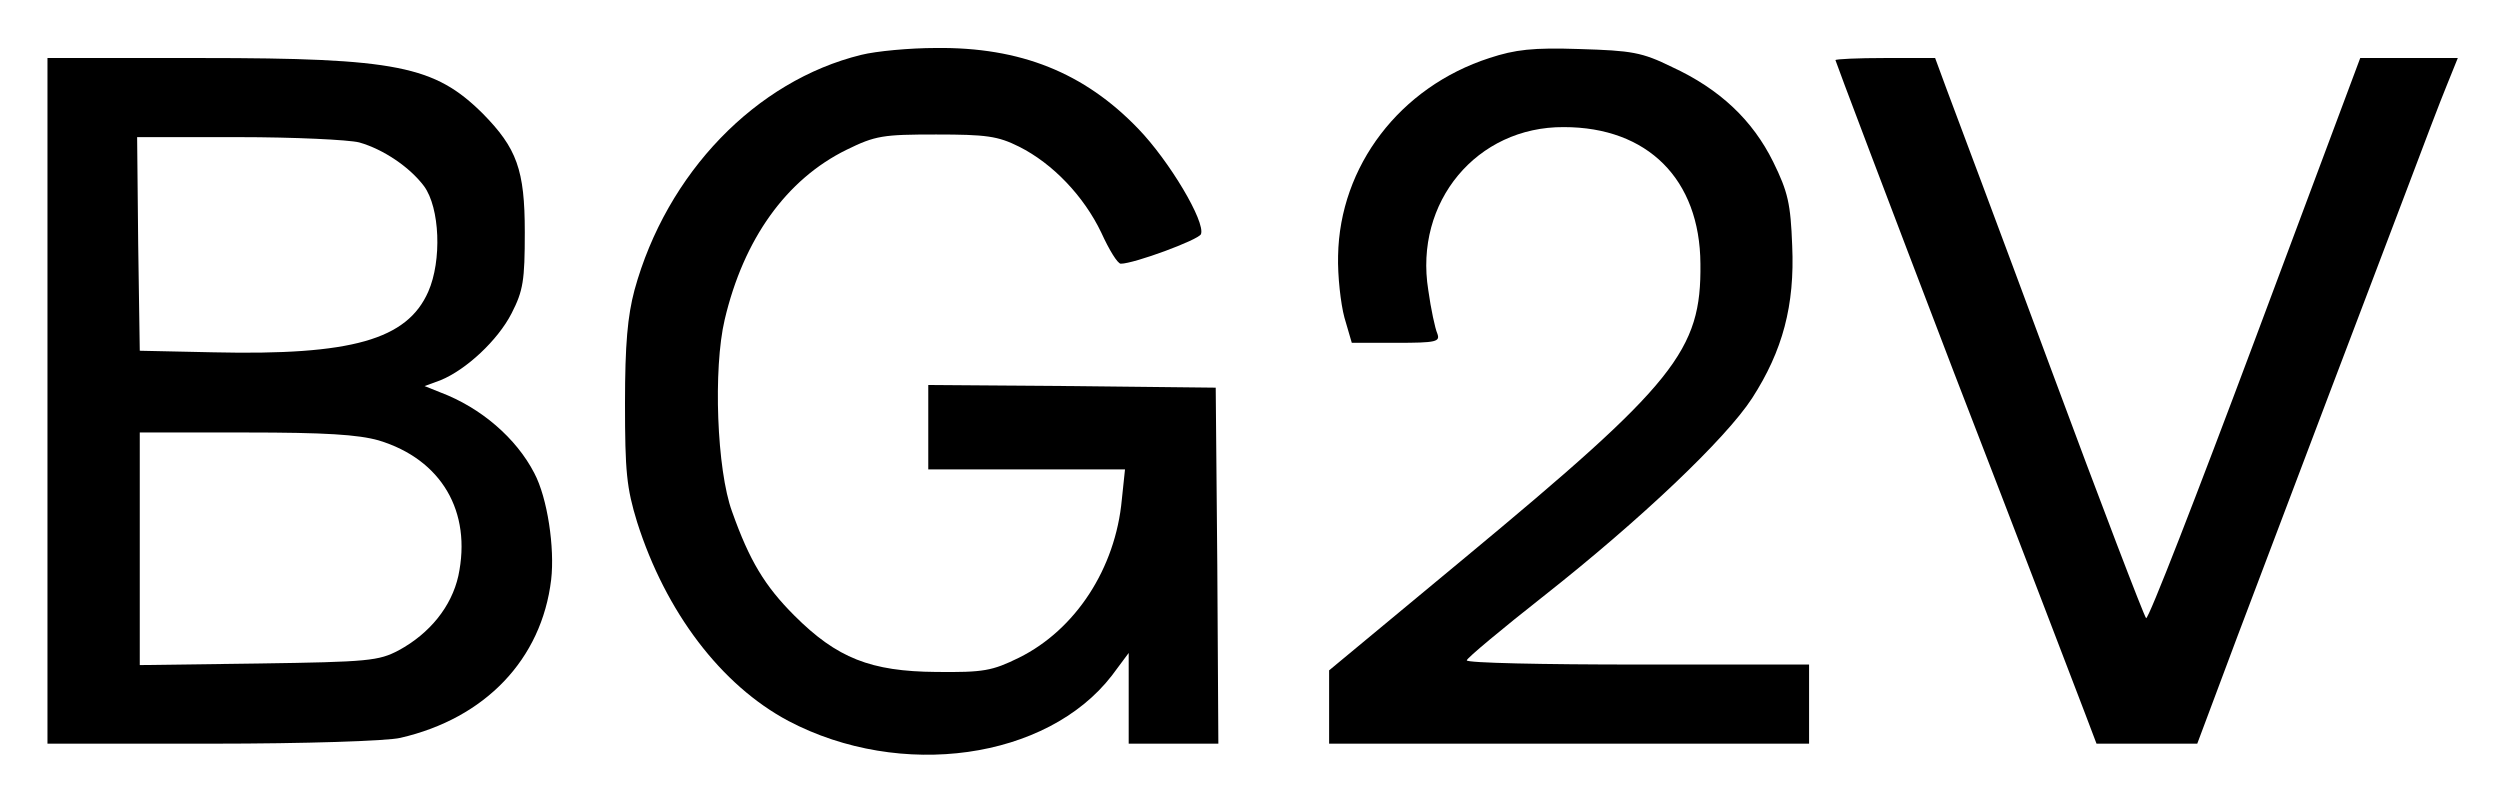
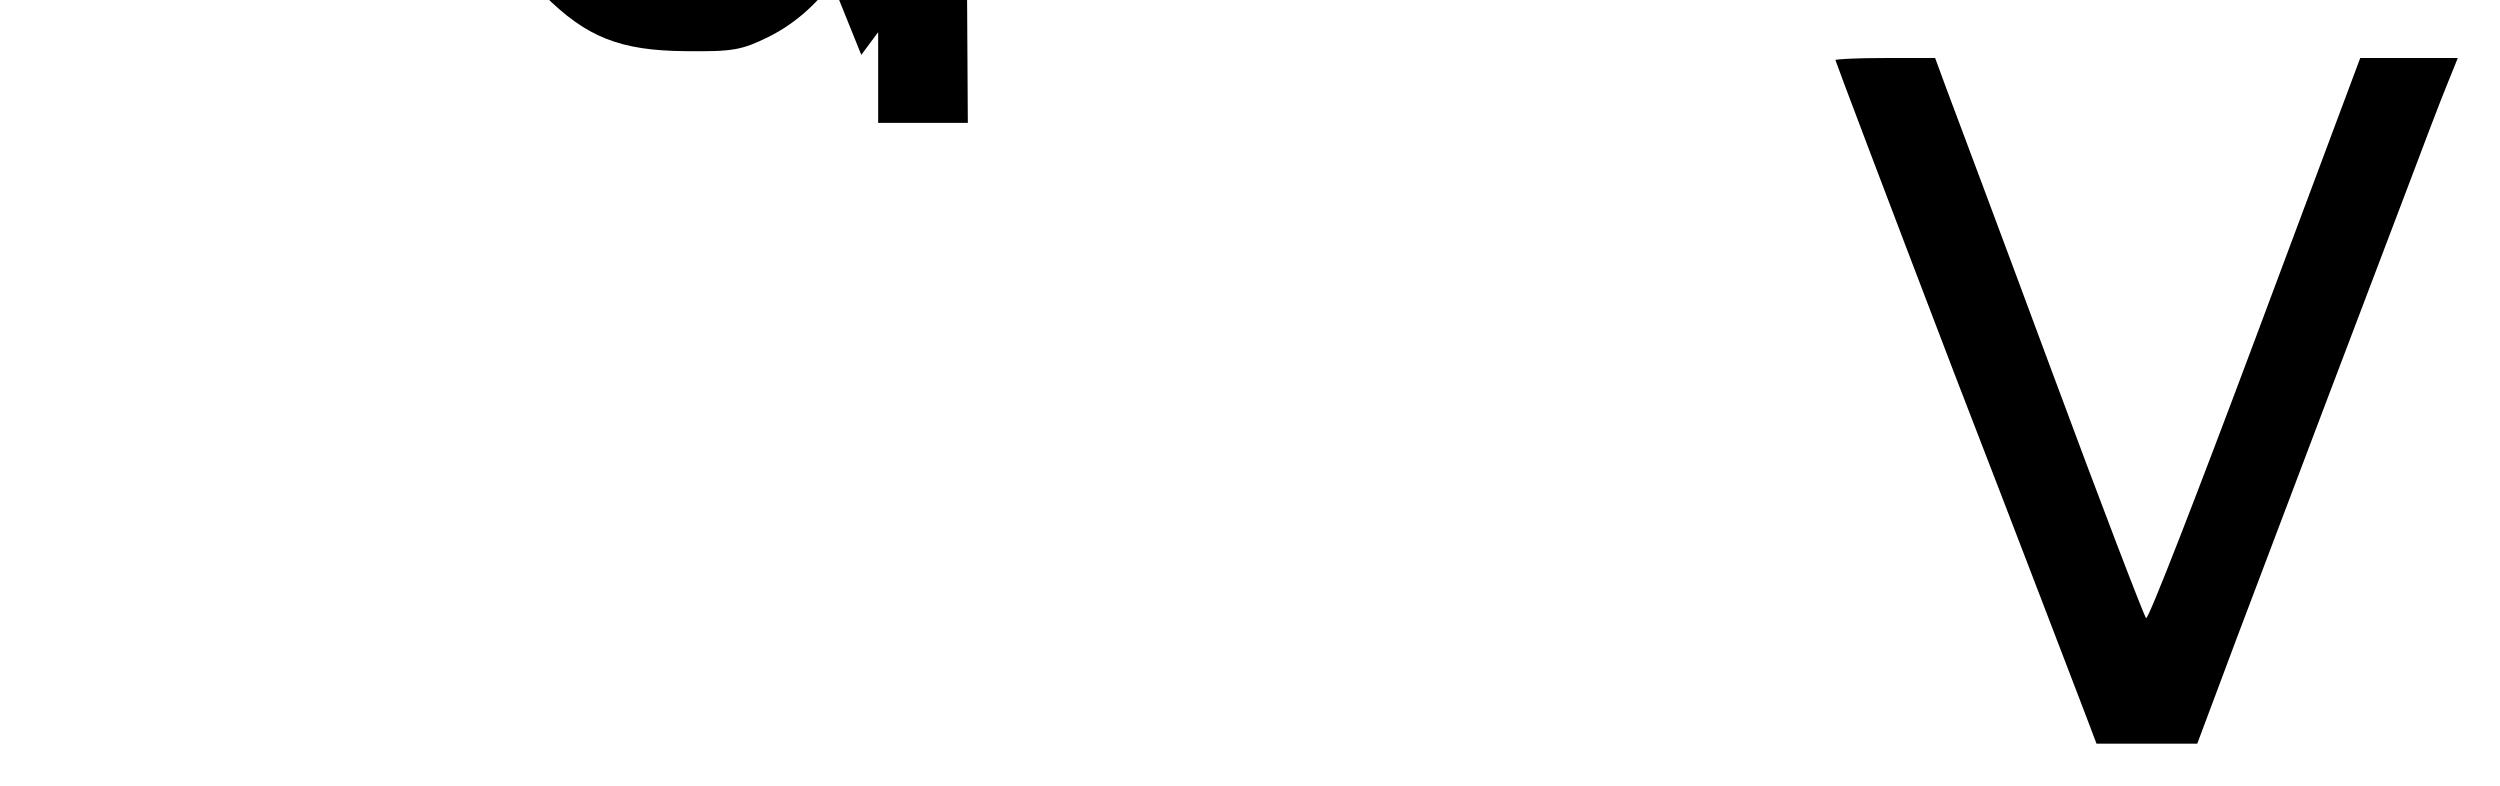
<svg xmlns="http://www.w3.org/2000/svg" version="1.0" width="474pt" height="149pt" viewBox="0 0 474 149" preserveAspectRatio="xMidYMid meet">
  <g transform="translate(0,149) scale(0.1,-0.1)" fill="#000000" stroke="none">
-     <path d="M1633 1386 c-200 -49 -369 -224 -430 -446 -13 -49 -18 -102 -18 -215 0 -129 3 -160 23 -225 54 -170 159 -309 287 -377 213 -112 490 -73 613 86 l32 43 0 -86 0 -86 85 0 85 0 -2 337 -3 338 -272 3 -273 2 0 -80 0 -80 186 0 187 0 -6 -57 c-12 -131 -88 -247 -195 -300 -51 -25 -67 -28 -157 -27 -124 1 -188 26 -269 107 -56 56 -85 104 -118 197 -29 79 -36 271 -14 364 36 153 117 266 231 322 55 27 69 29 170 29 95 0 117 -3 157 -23 64 -32 123 -94 156 -163 15 -33 31 -59 37 -59 25 0 147 45 152 56 9 23 -60 139 -119 200 -102 106 -223 155 -384 153 -49 0 -113 -6 -141 -13z" />
-     <path d="M2824 1380 c-170 -55 -284 -205 -287 -375 -1 -38 5 -91 12 -117 l14 -48 84 0 c77 0 84 2 78 18 -4 9 -12 46 -17 82 -27 167 92 310 257 309 159 0 258 -99 259 -259 2 -165 -47 -226 -446 -557 l-258 -214 0 -70 0 -69 455 0 455 0 0 75 0 75 -325 0 c-179 0 -325 3 -324 8 0 4 66 59 146 122 184 145 345 298 395 375 58 90 81 176 76 289 -3 80 -8 102 -36 159 -39 79 -101 138 -192 180 -57 28 -76 31 -175 34 -89 3 -122 -1 -171 -17z" />
-     <path d="M90 730 l0 -650 313 0 c174 0 331 5 356 11 161 37 268 149 286 300 7 60 -7 155 -32 202 -34 66 -101 124 -178 153 l-30 12 30 11 c49 20 109 76 135 127 22 43 25 62 25 154 0 118 -15 159 -80 225 -91 90 -163 105 -532 105 l-293 0 0 -650z m591 490 c46 -13 96 -47 123 -83 30 -41 34 -141 8 -200 -40 -91 -145 -121 -407 -115 l-140 3 -3 203 -2 202 192 0 c106 0 209 -5 229 -10z m37 -565 c119 -36 177 -135 151 -257 -13 -58 -54 -109 -113 -141 -38 -20 -57 -22 -266 -25 l-225 -3 0 220 0 221 201 0 c151 0 213 -4 252 -15z" />
+     <path d="M1633 1386 l32 43 0 -86 0 -86 85 0 85 0 -2 337 -3 338 -272 3 -273 2 0 -80 0 -80 186 0 187 0 -6 -57 c-12 -131 -88 -247 -195 -300 -51 -25 -67 -28 -157 -27 -124 1 -188 26 -269 107 -56 56 -85 104 -118 197 -29 79 -36 271 -14 364 36 153 117 266 231 322 55 27 69 29 170 29 95 0 117 -3 157 -23 64 -32 123 -94 156 -163 15 -33 31 -59 37 -59 25 0 147 45 152 56 9 23 -60 139 -119 200 -102 106 -223 155 -384 153 -49 0 -113 -6 -141 -13z" />
    <path d="M3480 1376 c0 -2 101 -269 225 -593 125 -323 236 -614 248 -645 l22 -58 95 0 96 0 76 203 c42 111 120 317 173 457 53 140 121 318 150 395 29 77 62 164 74 193 l21 52 -93 0 -92 0 -200 -535 c-110 -294 -202 -531 -206 -527 -4 4 -86 218 -182 477 -96 259 -185 496 -197 528 l-21 57 -95 0 c-52 0 -94 -2 -94 -4z" />
  </g>
</svg>